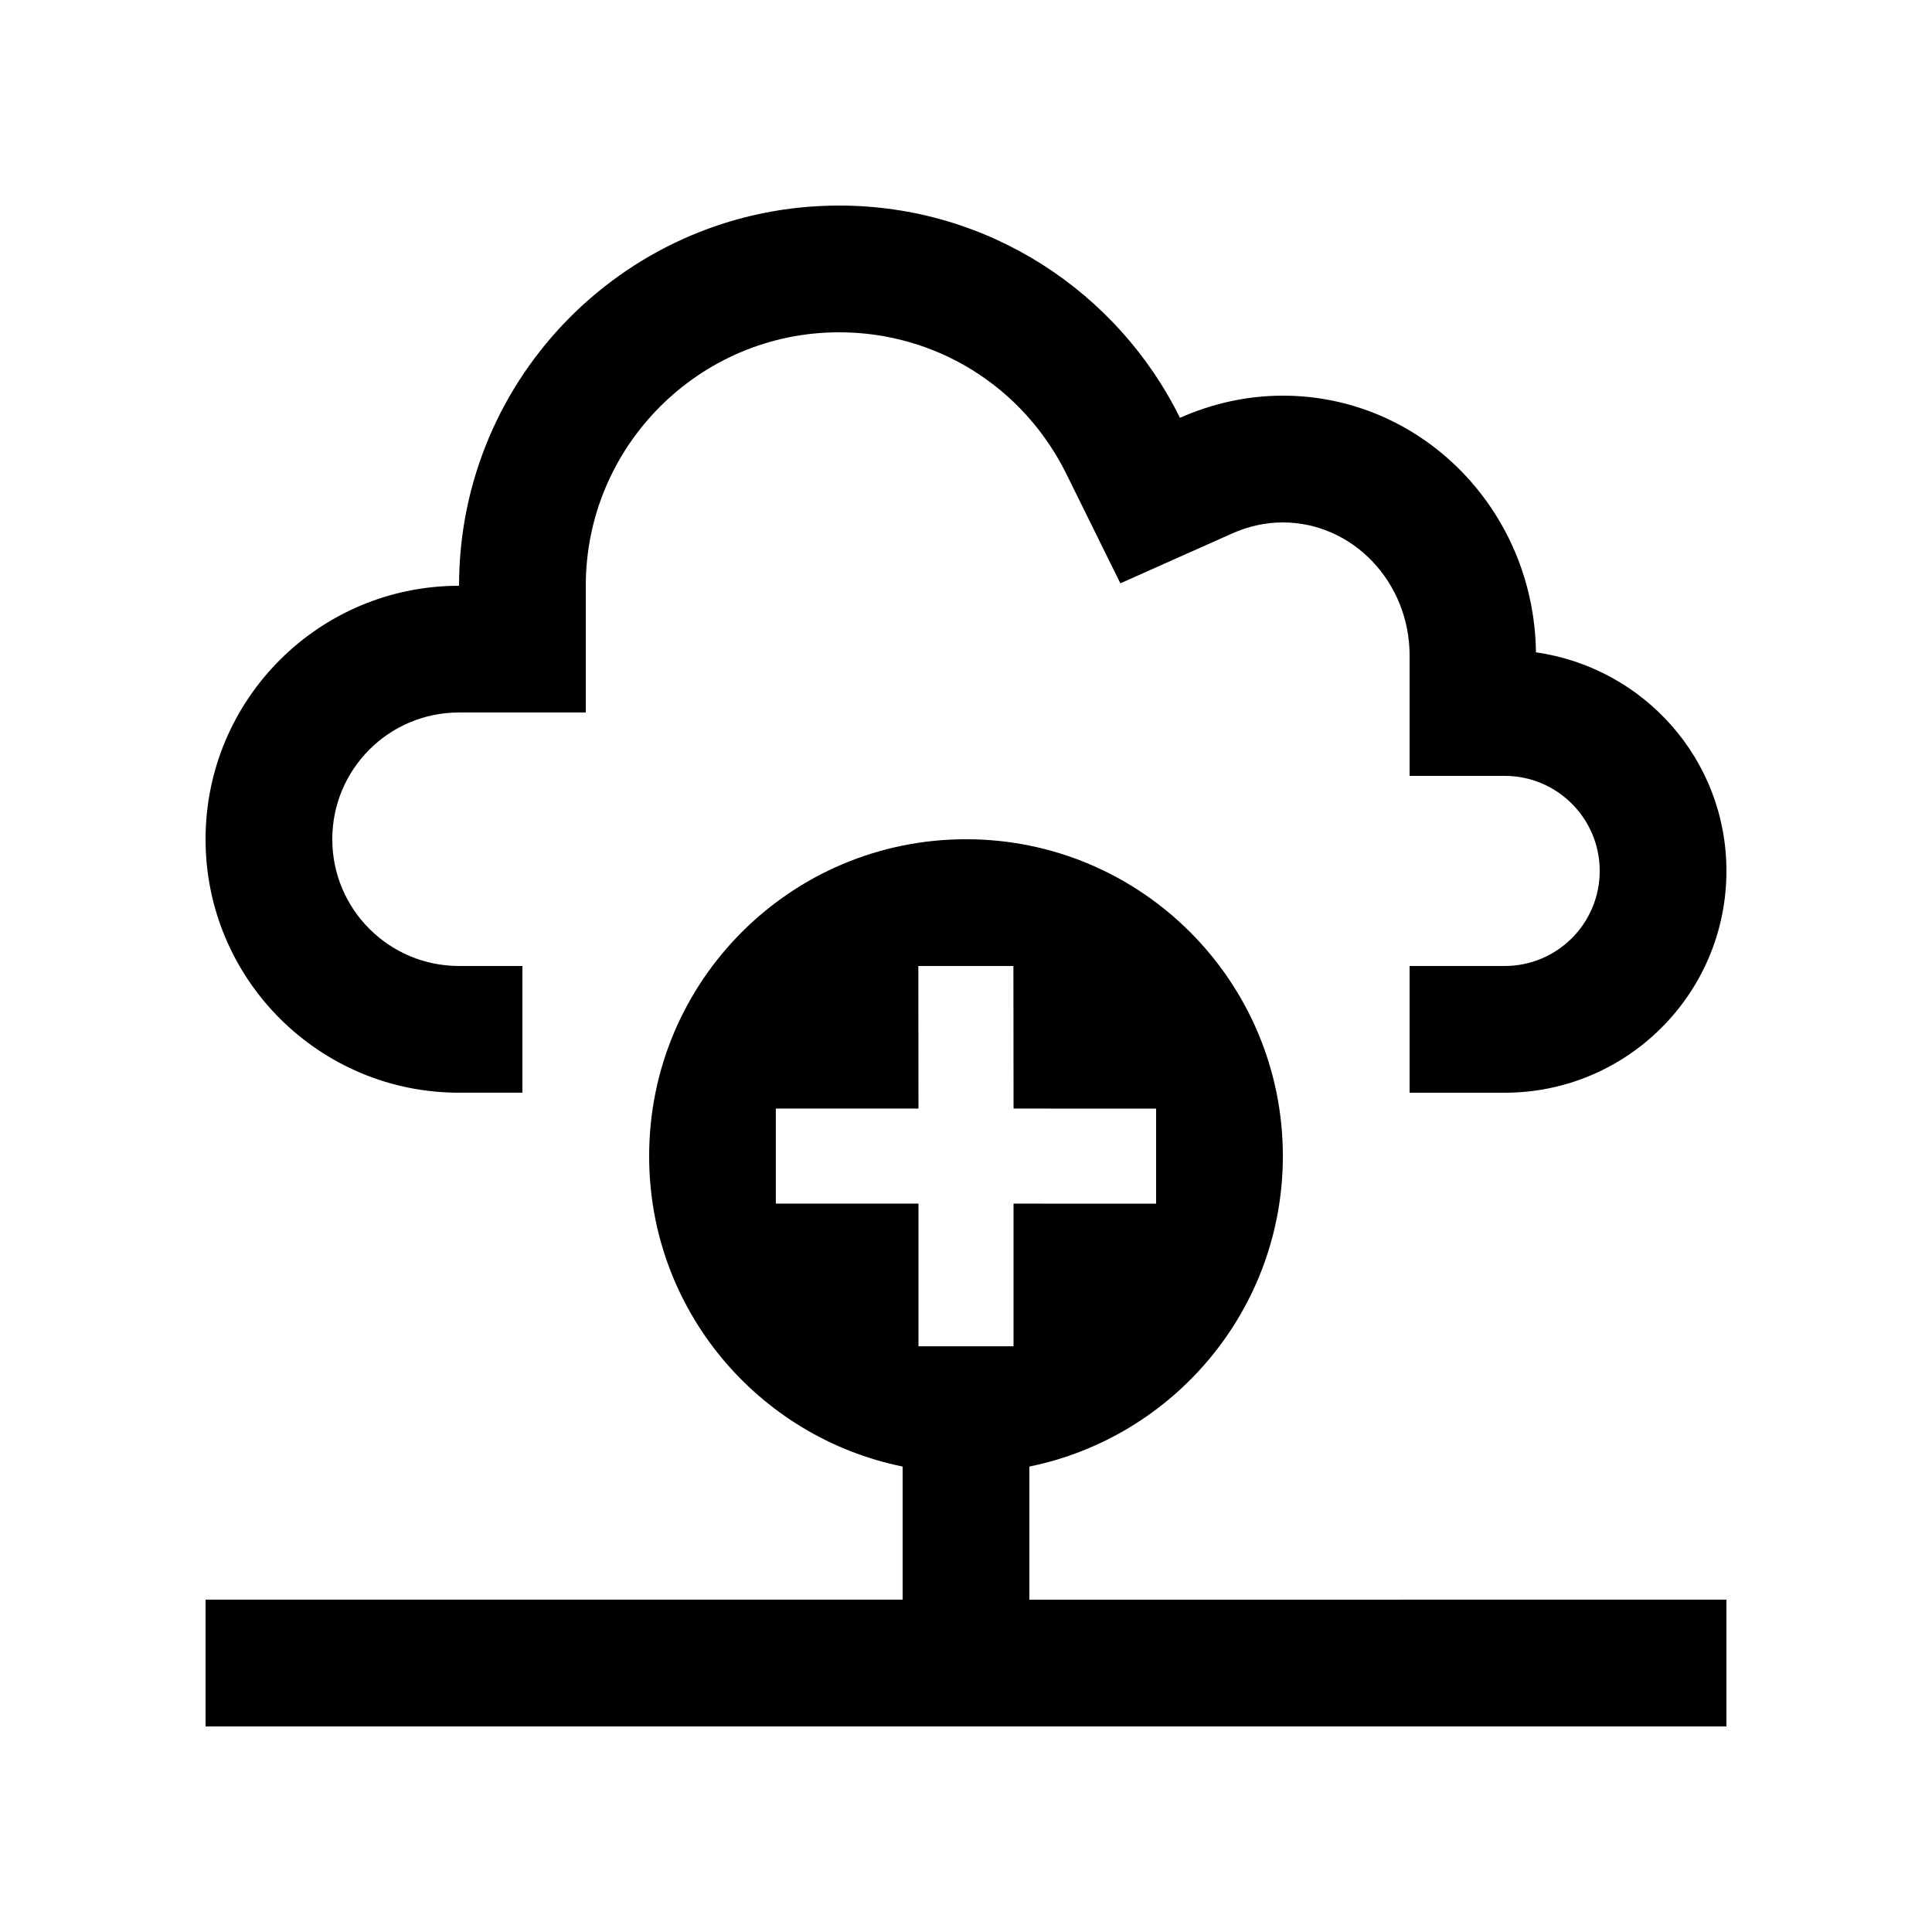
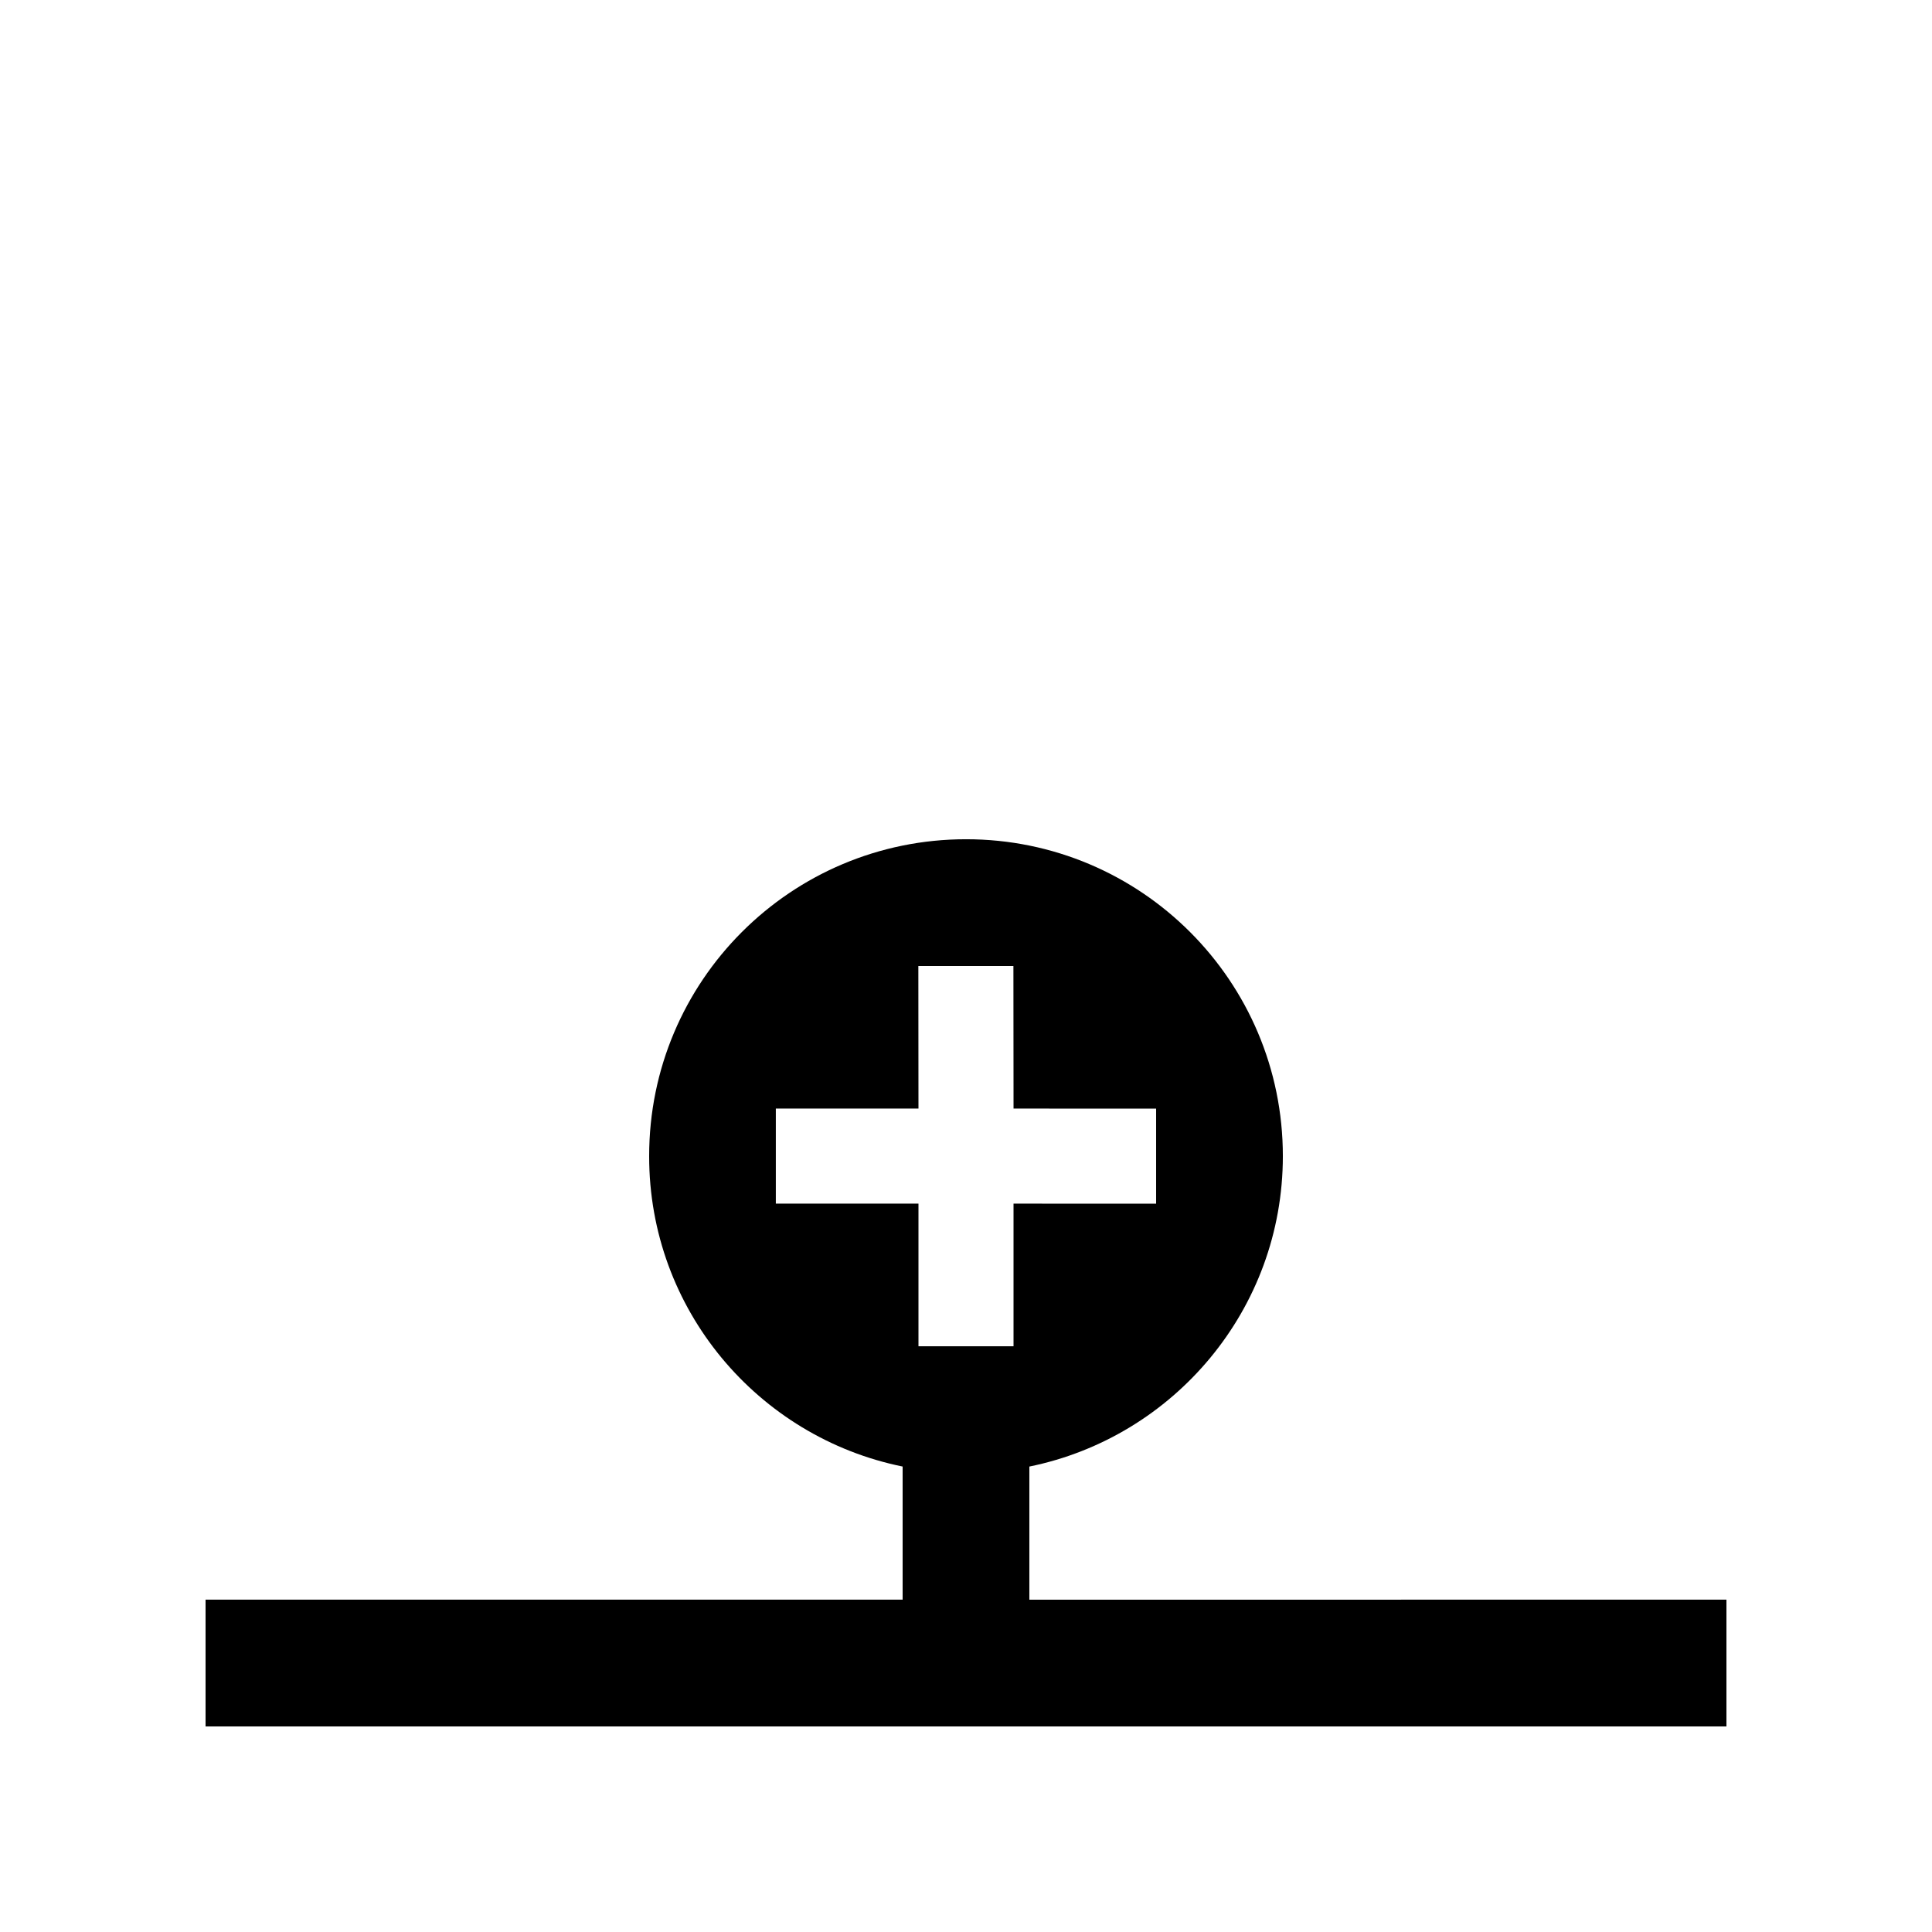
<svg xmlns="http://www.w3.org/2000/svg" fill="#000000" width="800px" height="800px" version="1.1" viewBox="144 144 512 512">
  <g>
-     <path d="m551.04 316.87c-0.453-37.625-30.266-68.016-67.07-68.016-9.715 0-18.93 2.168-27.258 5.875-16.469-33.297-50.676-56.254-90.332-56.254-55.629 0-100.73 45.102-100.73 100.76-37.102 0-67.176 30.074-67.176 67.172 0 37.094 30.078 67.172 67.172 67.172h16.793v-33.582h-16.793c-18.566 0-33.59-15.055-33.59-33.59 0-18.566 15.023-33.59 33.59-33.59h33.59v-33.582c0-37.031 30.113-67.172 67.145-67.172 25.684 0 48.773 14.398 60.227 37.559l14.297 28.965 29.492-13.148c4.43-2 8.984-2.988 13.578-2.988 18.5 0 33.582 15.809 33.582 35.262v31.902h25.191c13.91 0 25.191 11.285 25.191 25.191 0 13.926-11.281 25.191-25.191 25.191h-25.191v33.59h25.191c32.434-0.004 58.773-26.297 58.773-58.781 0-29.598-21.977-53.859-50.484-57.938z" />
    <path d="m416.79 567.93v-35.277c38.316-7.805 67.18-41.668 67.18-82.277 0-46.379-37.59-83.977-83.969-83.969-46.41 0-84 37.586-83.969 84-0.035 40.594 28.832 74.453 67.172 82.242v35.277h-184.73v33.594h403.05v-33.59zm-4.195-67.156h-25.191v-37.801h-37.801v-25.191h37.801l-0.031-37.785h25.191l0.035 37.785 37.785 0.016v25.191l-37.789-0.016z" />
  </g>
</svg>